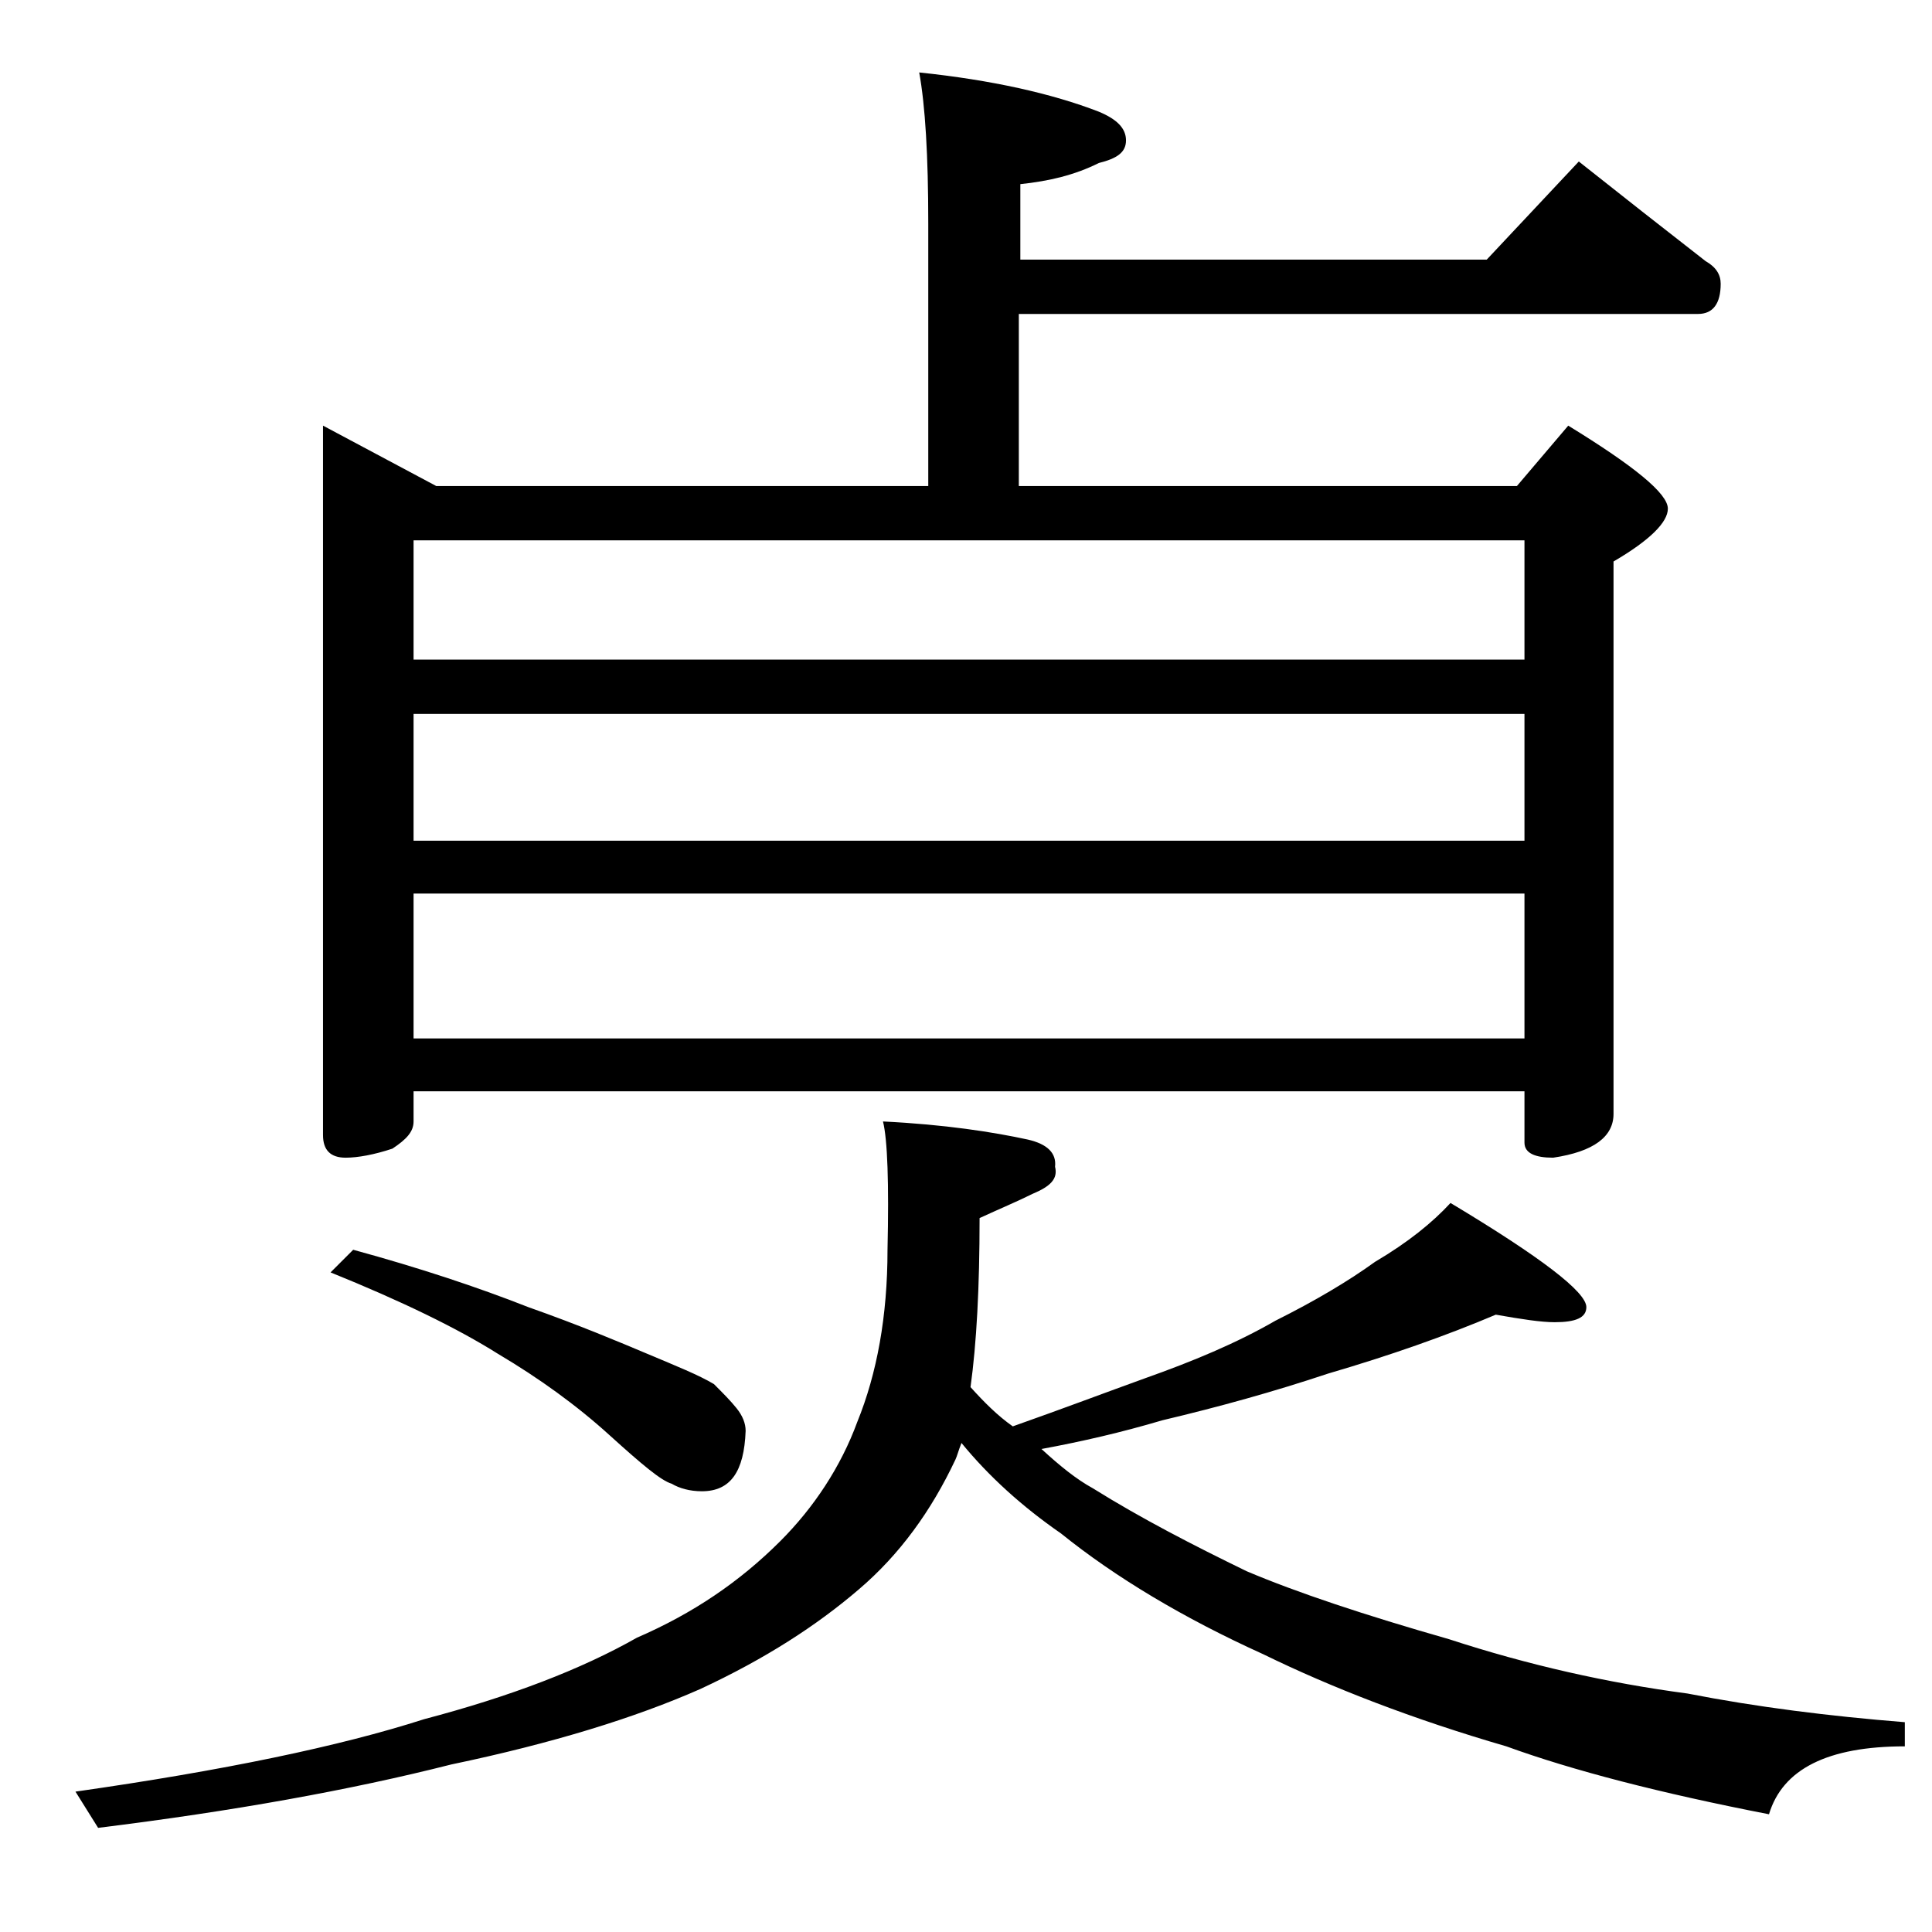
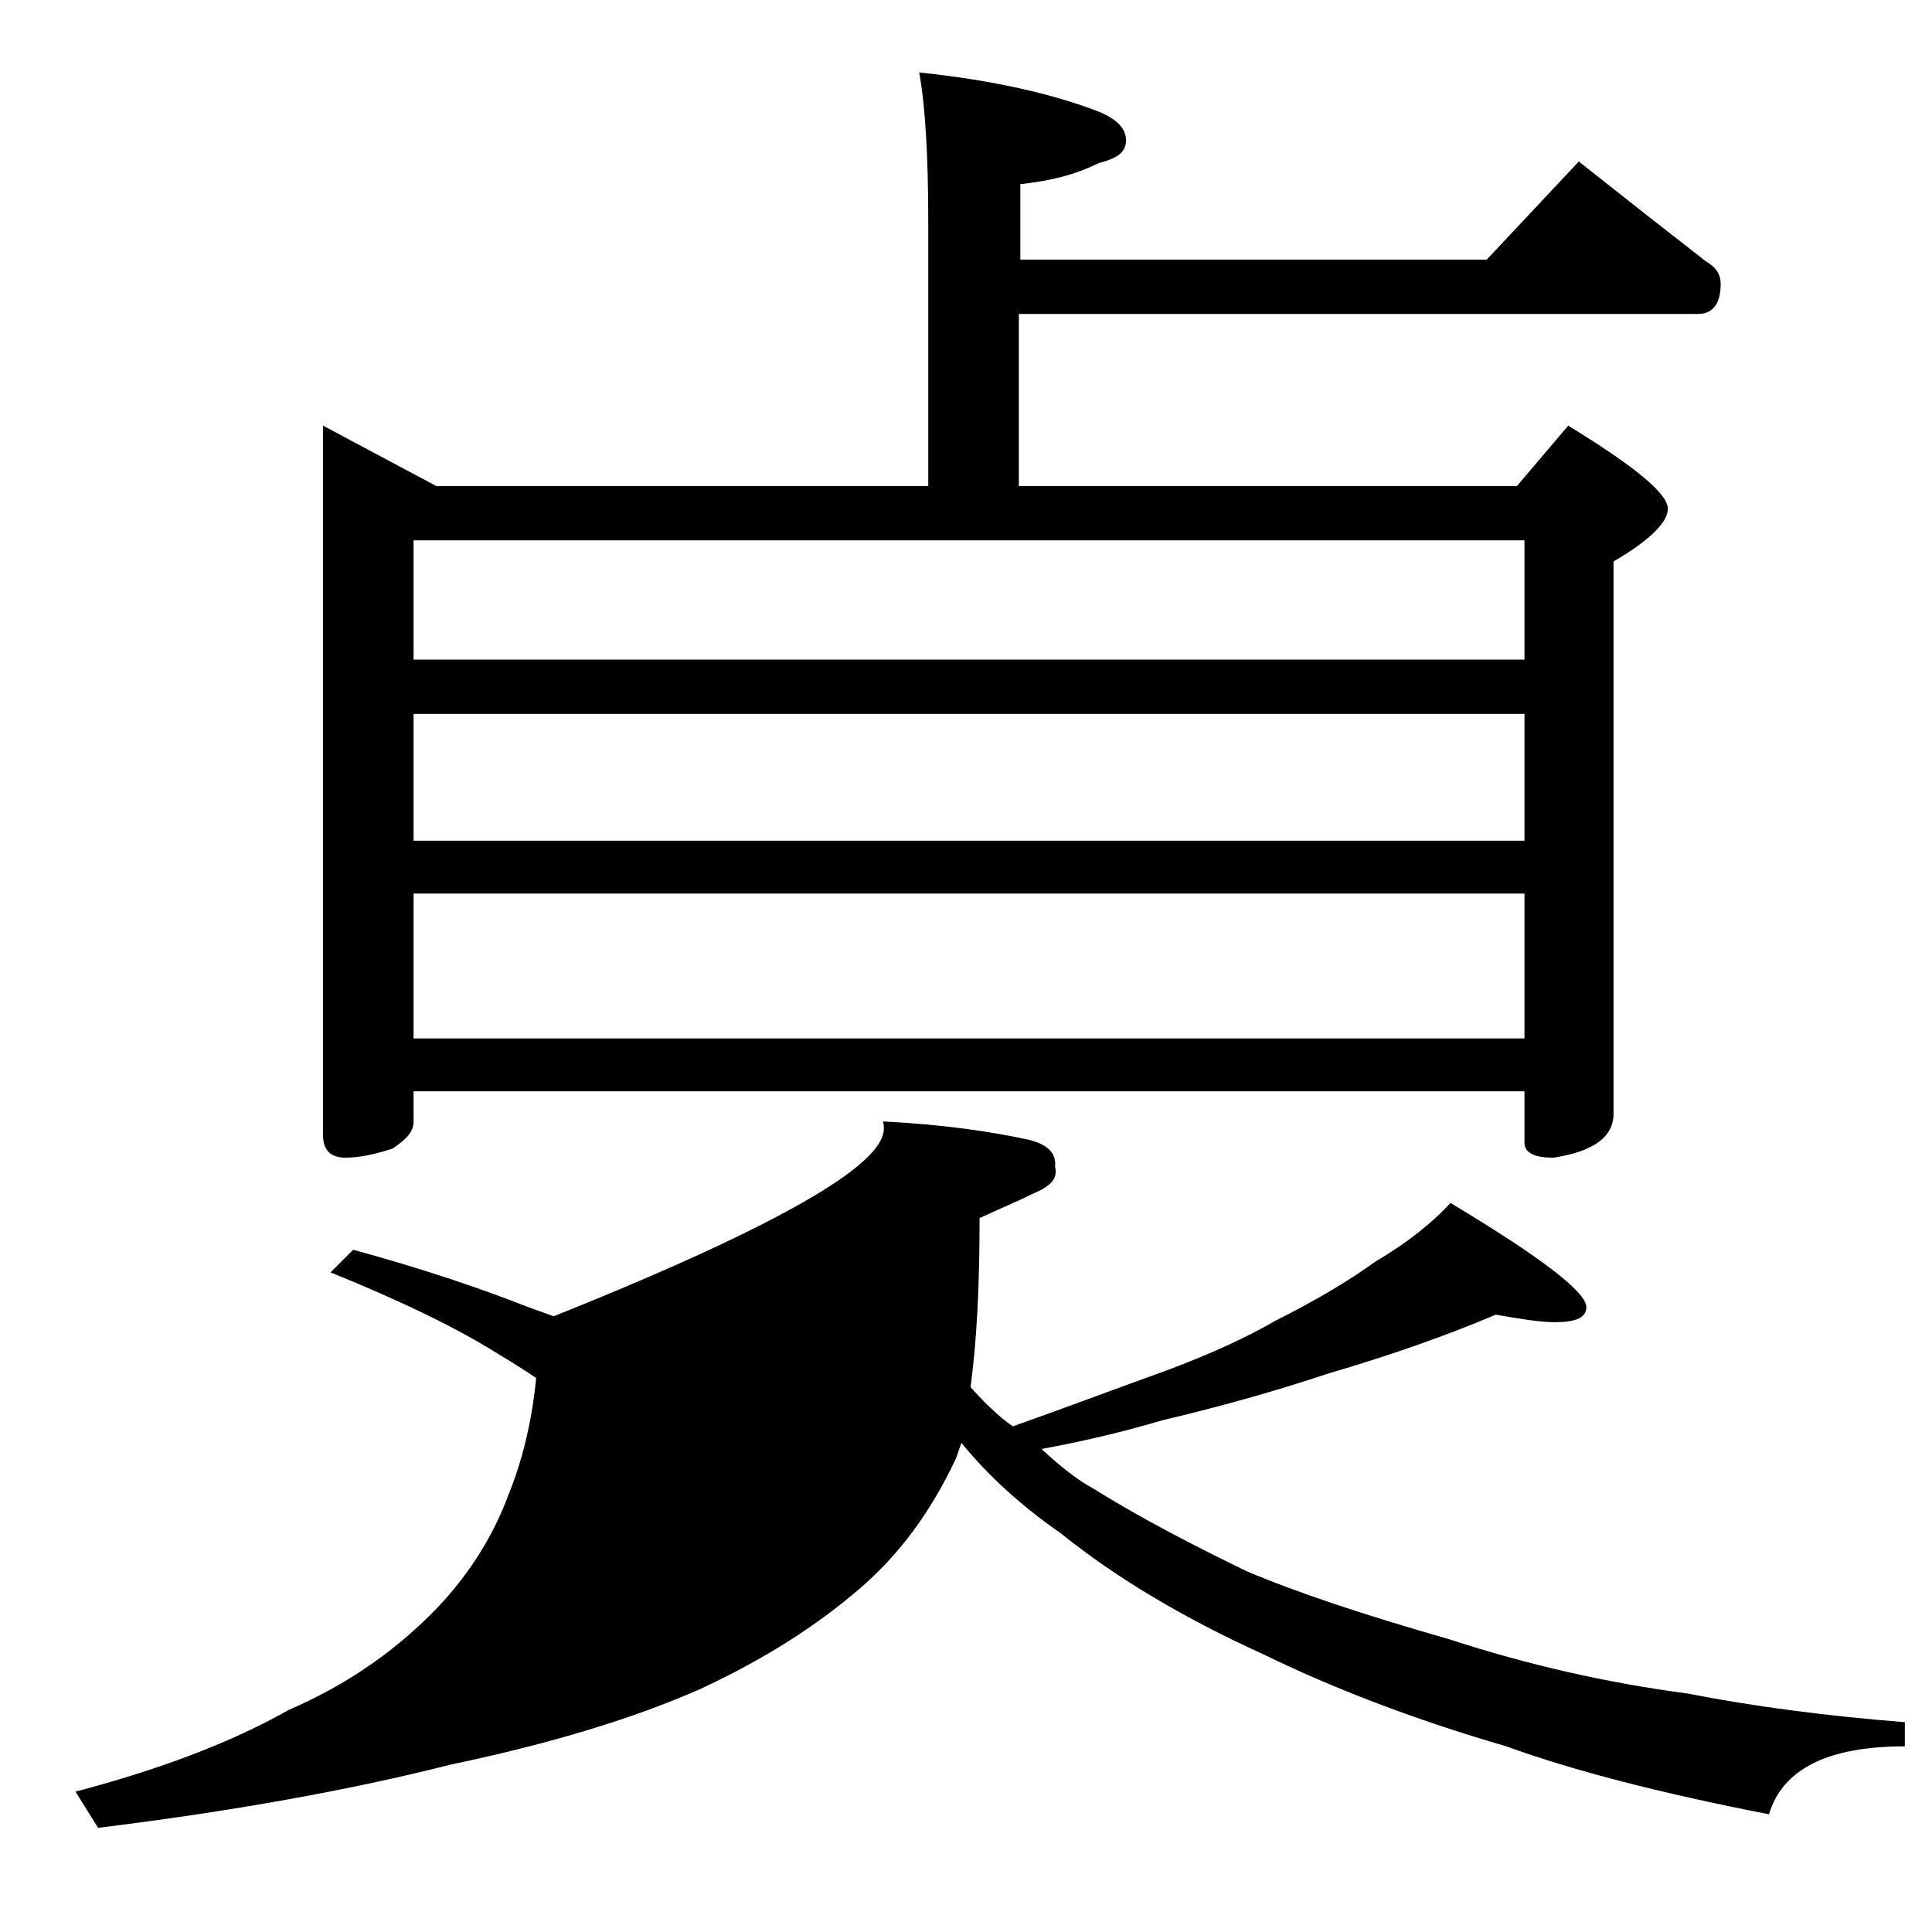
<svg xmlns="http://www.w3.org/2000/svg" version="1.1" id="Layer_1" x="0px" y="0px" viewBox="0 0 128 128" enable-background="new 0 0 128 128" xml:space="preserve">
-   <path d="M58.5,74.3c4.1,0.2,7.3,0.7,9.6,1.2c1.3,0.3,1.9,0.9,1.8,1.8c0.2,0.8-0.3,1.3-1.5,1.8c-1,0.5-2.2,1-3.5,1.6  c0,4.6-0.2,8.3-0.6,11.2c0.9,1,1.8,1.9,2.8,2.6c3.4-1.2,6.3-2.3,8.8-3.2c3.1-1.1,6-2.3,8.6-3.8c2.6-1.3,4.8-2.6,6.6-3.9  c2.2-1.3,3.8-2.6,5-3.9c6,3.6,9,5.9,9,6.9c0,0.7-0.7,1-2.1,1c-0.9,0-2.2-0.2-3.9-0.5c-3.3,1.4-7,2.7-11.1,3.9  c-3.6,1.2-7.2,2.2-11,3.1c-2.7,0.8-5.3,1.4-8,1.9c1.2,1.1,2.3,2,3.4,2.6c3.2,2,6.7,3.8,10.2,5.5c3.3,1.4,7.8,2.9,13.4,4.5  c5.2,1.7,10.5,2.9,15.8,3.6c4.6,0.9,9.4,1.5,14.4,1.9v1.6c-5.1,0-8.1,1.5-9,4.5c-7.2-1.4-13-2.9-17.4-4.5  c-6.2-1.8-11.6-3.9-16.1-6.1c-5.3-2.4-9.8-5.1-13.4-8c-2.6-1.8-4.8-3.8-6.6-6c-0.2,0.5-0.3,0.9-0.4,1.1c-1.6,3.4-3.7,6.3-6.4,8.6  c-2.8,2.4-6.2,4.6-10.5,6.6c-4.3,1.9-9.8,3.6-16.5,5c-6.7,1.7-14.5,3.1-23.4,4.2L5,118.7c9.8-1.4,17.5-3,23.1-4.8  c5.7-1.5,10.4-3.3,14.1-5.4c3.7-1.6,6.8-3.7,9.5-6.4c2.2-2.2,4-4.9,5.1-7.9c1.3-3.2,2-7,2-11.4C58.9,78.4,58.8,75.5,58.5,74.3z   M60.9,4.8c4.8,0.5,8.8,1.4,11.9,2.6c1.2,0.5,1.8,1.1,1.8,1.9s-0.6,1.2-1.8,1.5c-1.6,0.8-3.3,1.2-5.2,1.4v5h30.9l6.1-6.5  c2.9,2.3,5.7,4.5,8.4,6.6c0.7,0.4,1,0.9,1,1.5c0,1.3-0.5,2-1.5,2H67.5v11.4h33l3.4-4c4.4,2.7,6.6,4.5,6.6,5.5c0,0.9-1.2,2.1-3.6,3.5  v36.6c0,1.5-1.3,2.5-4,2.9c-1.2,0-1.9-0.3-1.9-1v-3.4H27.4v2c0,0.7-0.5,1.2-1.4,1.8c-1.2,0.4-2.3,0.6-3.1,0.6c-1,0-1.5-0.5-1.5-1.5  v-47l7.5,4h32.6V14.8C61.5,10.3,61.3,7,60.9,4.8z M23.4,82.8c4.4,1.2,8.3,2.5,11.6,3.8c3.4,1.2,6,2.3,7.9,3.1c1.9,0.8,3.4,1.4,4.4,2  c0.6,0.6,1.1,1.1,1.5,1.6c0.4,0.5,0.6,1,0.6,1.5c-0.1,2.7-1,4-2.9,4c-0.8,0-1.5-0.2-2-0.5c-0.7-0.2-2-1.3-4.1-3.2  c-2.2-2-4.7-3.8-7.4-5.4c-2.7-1.7-6.4-3.5-11.1-5.4L23.4,82.8z M27.4,43.7H101v-7.9H27.4V43.7z M27.4,55.7H101v-8.4H27.4V55.7z   M27.4,68.8H101v-9.6H27.4V68.8z" />
+   <path d="M58.5,74.3c4.1,0.2,7.3,0.7,9.6,1.2c1.3,0.3,1.9,0.9,1.8,1.8c0.2,0.8-0.3,1.3-1.5,1.8c-1,0.5-2.2,1-3.5,1.6  c0,4.6-0.2,8.3-0.6,11.2c0.9,1,1.8,1.9,2.8,2.6c3.4-1.2,6.3-2.3,8.8-3.2c3.1-1.1,6-2.3,8.6-3.8c2.6-1.3,4.8-2.6,6.6-3.9  c2.2-1.3,3.8-2.6,5-3.9c6,3.6,9,5.9,9,6.9c0,0.7-0.7,1-2.1,1c-0.9,0-2.2-0.2-3.9-0.5c-3.3,1.4-7,2.7-11.1,3.9  c-3.6,1.2-7.2,2.2-11,3.1c-2.7,0.8-5.3,1.4-8,1.9c1.2,1.1,2.3,2,3.4,2.6c3.2,2,6.7,3.8,10.2,5.5c3.3,1.4,7.8,2.9,13.4,4.5  c5.2,1.7,10.5,2.9,15.8,3.6c4.6,0.9,9.4,1.5,14.4,1.9v1.6c-5.1,0-8.1,1.5-9,4.5c-7.2-1.4-13-2.9-17.4-4.5  c-6.2-1.8-11.6-3.9-16.1-6.1c-5.3-2.4-9.8-5.1-13.4-8c-2.6-1.8-4.8-3.8-6.6-6c-0.2,0.5-0.3,0.9-0.4,1.1c-1.6,3.4-3.7,6.3-6.4,8.6  c-2.8,2.4-6.2,4.6-10.5,6.6c-4.3,1.9-9.8,3.6-16.5,5c-6.7,1.7-14.5,3.1-23.4,4.2L5,118.7c5.7-1.5,10.4-3.3,14.1-5.4c3.7-1.6,6.8-3.7,9.5-6.4c2.2-2.2,4-4.9,5.1-7.9c1.3-3.2,2-7,2-11.4C58.9,78.4,58.8,75.5,58.5,74.3z   M60.9,4.8c4.8,0.5,8.8,1.4,11.9,2.6c1.2,0.5,1.8,1.1,1.8,1.9s-0.6,1.2-1.8,1.5c-1.6,0.8-3.3,1.2-5.2,1.4v5h30.9l6.1-6.5  c2.9,2.3,5.7,4.5,8.4,6.6c0.7,0.4,1,0.9,1,1.5c0,1.3-0.5,2-1.5,2H67.5v11.4h33l3.4-4c4.4,2.7,6.6,4.5,6.6,5.5c0,0.9-1.2,2.1-3.6,3.5  v36.6c0,1.5-1.3,2.5-4,2.9c-1.2,0-1.9-0.3-1.9-1v-3.4H27.4v2c0,0.7-0.5,1.2-1.4,1.8c-1.2,0.4-2.3,0.6-3.1,0.6c-1,0-1.5-0.5-1.5-1.5  v-47l7.5,4h32.6V14.8C61.5,10.3,61.3,7,60.9,4.8z M23.4,82.8c4.4,1.2,8.3,2.5,11.6,3.8c3.4,1.2,6,2.3,7.9,3.1c1.9,0.8,3.4,1.4,4.4,2  c0.6,0.6,1.1,1.1,1.5,1.6c0.4,0.5,0.6,1,0.6,1.5c-0.1,2.7-1,4-2.9,4c-0.8,0-1.5-0.2-2-0.5c-0.7-0.2-2-1.3-4.1-3.2  c-2.2-2-4.7-3.8-7.4-5.4c-2.7-1.7-6.4-3.5-11.1-5.4L23.4,82.8z M27.4,43.7H101v-7.9H27.4V43.7z M27.4,55.7H101v-8.4H27.4V55.7z   M27.4,68.8H101v-9.6H27.4V68.8z" />
</svg>